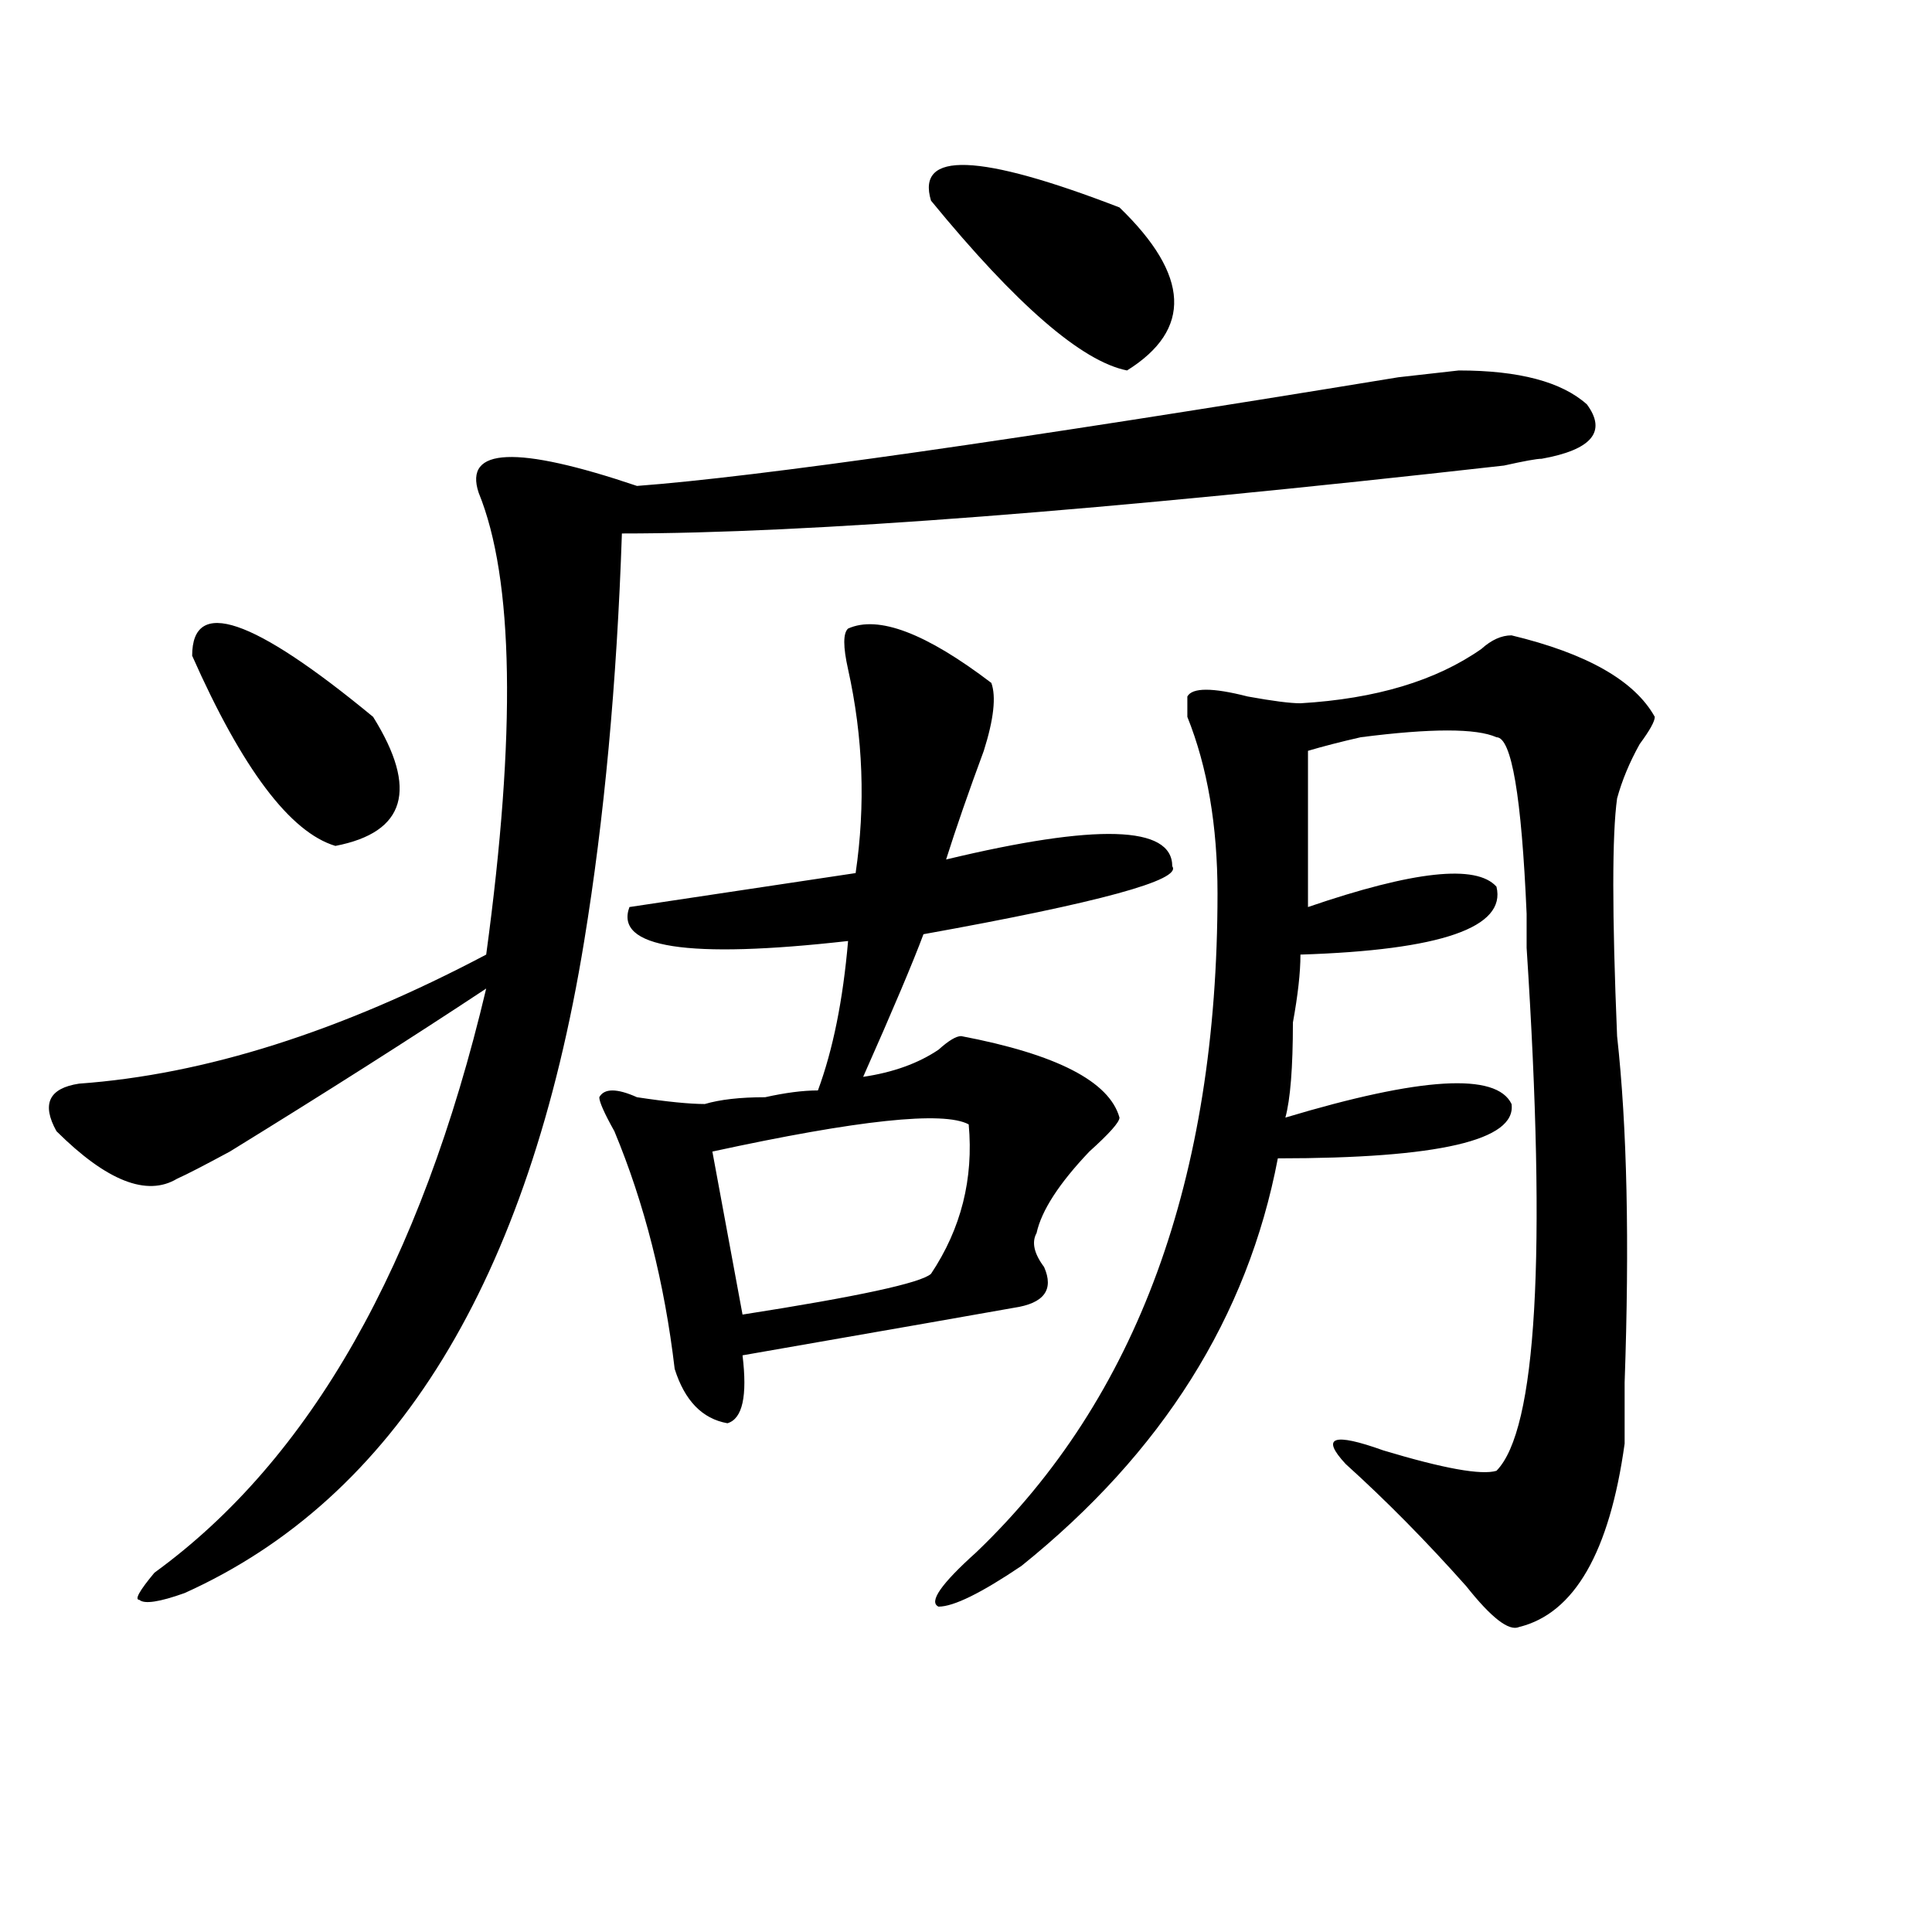
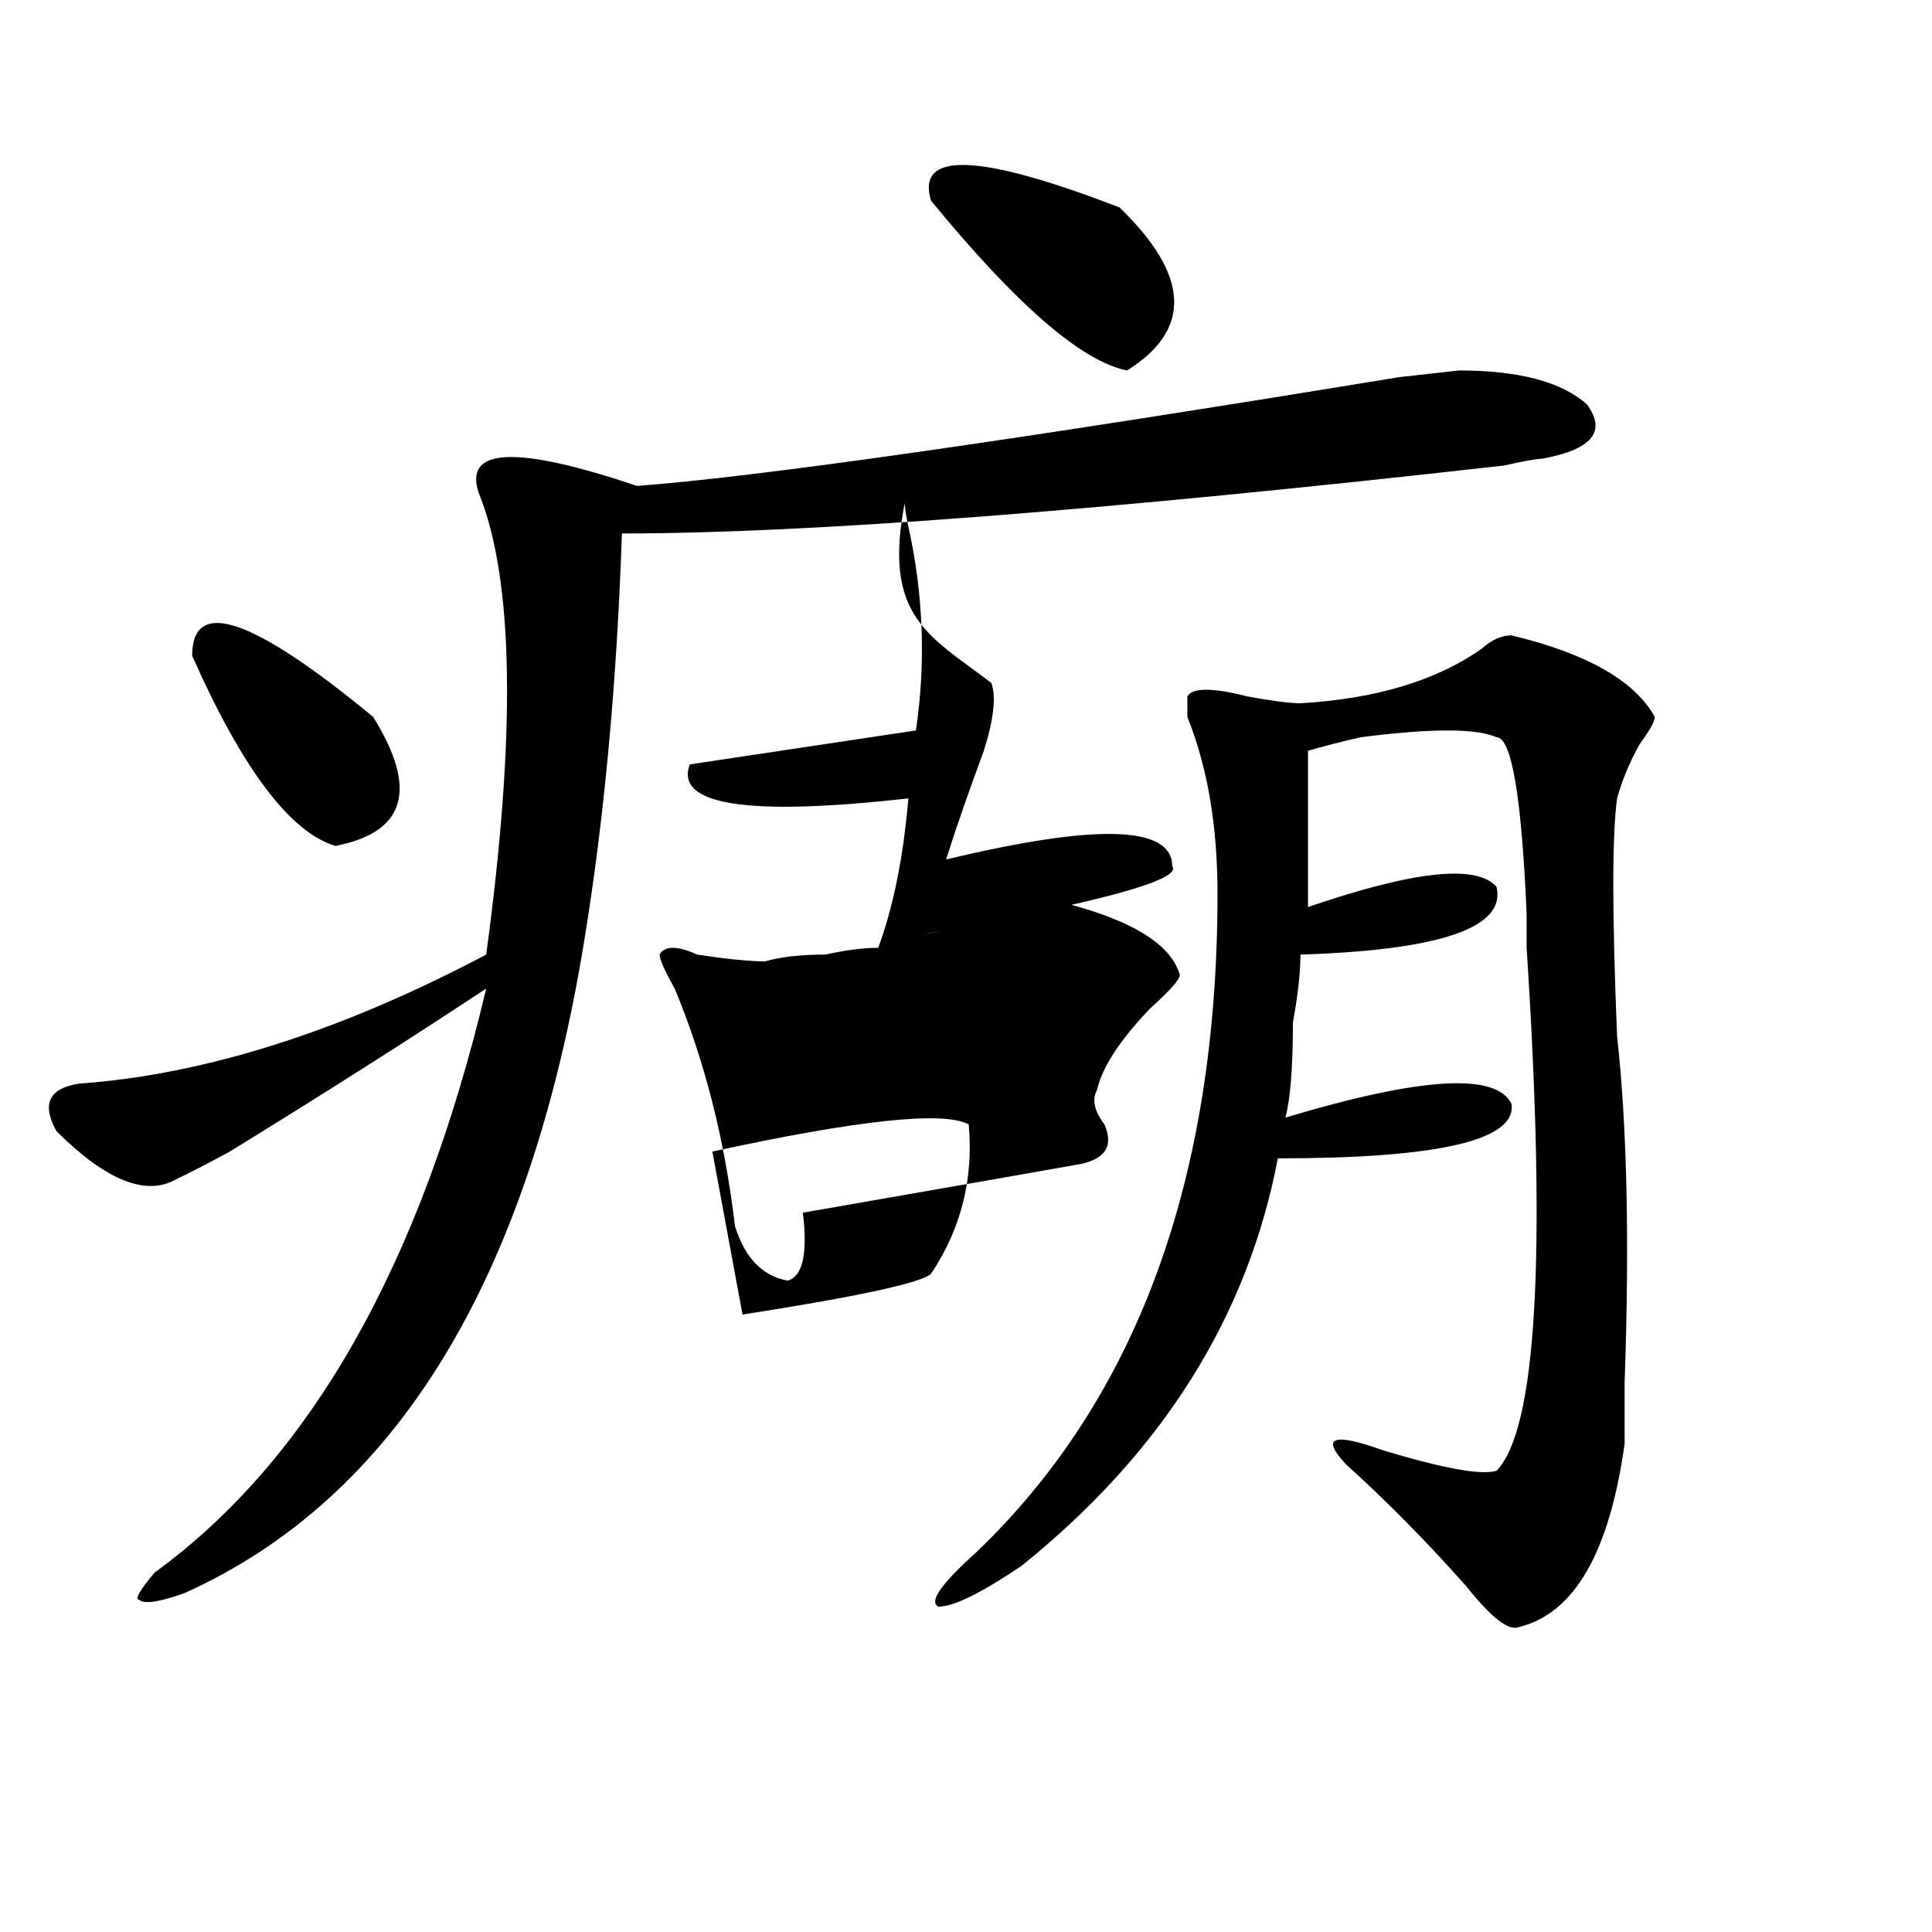
<svg xmlns="http://www.w3.org/2000/svg" version="1.1" id="图层_1" x="0px" y="0px" width="1000px" height="1000px" viewBox="0 0 1000 1000" enable-background="new 0 0 1000 1000" xml:space="preserve">
-   <path d="M821.395,209.328c10.366,14.063,2.562,23.456-23.414,28.125c-2.622,0-9.146,1.209-19.512,3.516  c-208.165,23.456-360.356,35.156-456.574,35.156c-2.622,77.344-9.146,147.656-19.512,210.938  c-28.657,175.781-97.559,288.281-206.824,337.5c-13.048,4.669-20.853,5.822-23.414,3.516c-2.622,0,0-4.725,7.805-14.063  c80.608-58.557,137.862-159.356,171.703-302.344c-39.023,25.818-83.29,53.943-132.68,84.375  c-13.048,7.031-22.134,11.756-27.316,14.063c-15.609,9.394-36.462,1.209-62.438-24.609c-7.805-14.063-3.902-22.247,11.707-24.609  c64.999-4.669,135.241-26.916,210.727-66.797c15.609-114.807,14.269-194.513-3.902-239.063c-7.805-23.4,19.512-24.609,81.949-3.516  c62.438-4.669,193.776-23.4,394.137-56.25l31.219-3.516C786.273,191.75,808.347,197.628,821.395,209.328z M99.461,339.406  c0-30.432,31.219-19.885,93.656,31.641c23.414,37.519,16.89,59.766-19.512,66.797C150.191,430.813,125.437,398.019,99.461,339.406z   M513.109,353.469c2.562,7.031,1.28,18.787-3.902,35.156c-7.805,21.094-14.329,39.881-19.512,56.25  c78.047-18.731,117.07-17.578,117.07,3.516c5.183,7.031-37.743,18.787-128.777,35.156c-5.243,14.063-15.609,38.672-31.219,73.828  c15.609-2.307,28.597-7.031,39.023-14.063c5.183-4.669,9.085-7.031,11.707-7.031c49.39,9.394,76.706,23.456,81.949,42.188  c0,2.362-5.243,8.24-15.609,17.578c-15.609,16.425-24.755,30.487-27.316,42.188c-2.622,4.725-1.341,10.547,3.902,17.578  c5.183,11.756,0,18.787-15.609,21.094c-13.048,2.362-59.876,10.547-140.484,24.609c2.562,21.094,0,32.85-7.805,35.156  c-13.048-2.307-22.134-11.7-27.316-28.125c-5.243-44.494-15.609-85.528-31.219-123.047c-5.243-9.338-7.805-15.216-7.805-17.578  c2.562-4.669,9.085-4.669,19.512,0c15.609,2.362,27.316,3.516,35.121,3.516c7.805-2.307,18.171-3.516,31.219-3.516  c10.366-2.307,19.512-3.516,27.316-3.516c7.805-21.094,12.987-46.856,15.609-77.344c-83.29,9.394-120.973,3.516-113.168-17.578  c46.828-7.031,85.852-12.854,117.07-17.578c5.183-35.156,3.902-70.313-3.902-105.469c-2.622-11.7-2.622-18.731,0-21.094  C454.574,318.313,479.269,327.706,513.109,353.469z M501.402,581.984c-13.048-7.031-57.255-2.307-132.68,14.063l15.609,84.375  c59.815-9.338,92.315-16.369,97.559-21.094C497.5,635.928,503.964,610.109,501.402,581.984z M481.891,103.859  c-7.805-25.763,24.694-24.609,97.559,3.516c36.401,35.156,37.683,63.281,3.902,84.375  C559.938,187.081,526.097,157.803,481.891,103.859z M782.371,328.859c39.023,9.394,63.718,23.456,74.145,42.188  c0,2.362-2.622,7.031-7.805,14.063c-5.243,9.394-9.146,18.787-11.707,28.125c-2.622,18.787-2.622,59.766,0,123.047  c5.183,46.912,6.464,106.678,3.902,179.297c0,16.425,0,26.972,0,31.641c-7.805,56.25-26.036,87.891-54.633,94.922  c-5.243,2.307-14.329-4.725-27.316-21.094c-20.853-23.456-41.646-44.494-62.438-63.281c-13.048-14.063-6.524-16.369,19.512-7.031  c31.219,9.394,50.73,12.909,58.535,10.547c20.792-21.094,25.976-111.291,15.609-270.703c0-4.669,0-10.547,0-17.578  c-2.622-60.919-7.805-91.406-15.609-91.406c-10.427-4.669-33.841-4.669-70.242,0c-10.427,2.362-19.512,4.725-27.316,7.031  c0,44.55,0,71.521,0,80.859c54.633-18.731,87.132-22.247,97.559-10.547c5.183,21.094-28.657,32.85-101.461,35.156  c0,9.394-1.341,21.094-3.902,35.156c0,23.456-1.341,39.881-3.902,49.219c70.242-21.094,109.266-23.4,117.07-7.031  c2.562,18.787-37.743,28.125-120.973,28.125c-15.609,82.068-59.876,152.381-132.68,210.938  c-20.853,14.063-35.121,21.094-42.926,21.094c-5.243-2.362,1.28-11.756,19.512-28.125c83.229-79.65,124.875-193.359,124.875-341.016  c0-35.156-5.243-65.588-15.609-91.406V360.5c2.562-4.669,12.987-4.669,31.219,0c12.987,2.362,22.073,3.516,27.316,3.516  c39.023-2.307,70.242-11.7,93.656-28.125C771.944,331.222,777.128,328.859,782.371,328.859z" />
+   <path d="M821.395,209.328c10.366,14.063,2.562,23.456-23.414,28.125c-2.622,0-9.146,1.209-19.512,3.516  c-208.165,23.456-360.356,35.156-456.574,35.156c-2.622,77.344-9.146,147.656-19.512,210.938  c-28.657,175.781-97.559,288.281-206.824,337.5c-13.048,4.669-20.853,5.822-23.414,3.516c-2.622,0,0-4.725,7.805-14.063  c80.608-58.557,137.862-159.356,171.703-302.344c-39.023,25.818-83.29,53.943-132.68,84.375  c-13.048,7.031-22.134,11.756-27.316,14.063c-15.609,9.394-36.462,1.209-62.438-24.609c-7.805-14.063-3.902-22.247,11.707-24.609  c64.999-4.669,135.241-26.916,210.727-66.797c15.609-114.807,14.269-194.513-3.902-239.063c-7.805-23.4,19.512-24.609,81.949-3.516  c62.438-4.669,193.776-23.4,394.137-56.25l31.219-3.516C786.273,191.75,808.347,197.628,821.395,209.328z M99.461,339.406  c0-30.432,31.219-19.885,93.656,31.641c23.414,37.519,16.89,59.766-19.512,66.797C150.191,430.813,125.437,398.019,99.461,339.406z   M513.109,353.469c2.562,7.031,1.28,18.787-3.902,35.156c-7.805,21.094-14.329,39.881-19.512,56.25  c78.047-18.731,117.07-17.578,117.07,3.516c5.183,7.031-37.743,18.787-128.777,35.156c15.609-2.307,28.597-7.031,39.023-14.063c5.183-4.669,9.085-7.031,11.707-7.031c49.39,9.394,76.706,23.456,81.949,42.188  c0,2.362-5.243,8.24-15.609,17.578c-15.609,16.425-24.755,30.487-27.316,42.188c-2.622,4.725-1.341,10.547,3.902,17.578  c5.183,11.756,0,18.787-15.609,21.094c-13.048,2.362-59.876,10.547-140.484,24.609c2.562,21.094,0,32.85-7.805,35.156  c-13.048-2.307-22.134-11.7-27.316-28.125c-5.243-44.494-15.609-85.528-31.219-123.047c-5.243-9.338-7.805-15.216-7.805-17.578  c2.562-4.669,9.085-4.669,19.512,0c15.609,2.362,27.316,3.516,35.121,3.516c7.805-2.307,18.171-3.516,31.219-3.516  c10.366-2.307,19.512-3.516,27.316-3.516c7.805-21.094,12.987-46.856,15.609-77.344c-83.29,9.394-120.973,3.516-113.168-17.578  c46.828-7.031,85.852-12.854,117.07-17.578c5.183-35.156,3.902-70.313-3.902-105.469c-2.622-11.7-2.622-18.731,0-21.094  C454.574,318.313,479.269,327.706,513.109,353.469z M501.402,581.984c-13.048-7.031-57.255-2.307-132.68,14.063l15.609,84.375  c59.815-9.338,92.315-16.369,97.559-21.094C497.5,635.928,503.964,610.109,501.402,581.984z M481.891,103.859  c-7.805-25.763,24.694-24.609,97.559,3.516c36.401,35.156,37.683,63.281,3.902,84.375  C559.938,187.081,526.097,157.803,481.891,103.859z M782.371,328.859c39.023,9.394,63.718,23.456,74.145,42.188  c0,2.362-2.622,7.031-7.805,14.063c-5.243,9.394-9.146,18.787-11.707,28.125c-2.622,18.787-2.622,59.766,0,123.047  c5.183,46.912,6.464,106.678,3.902,179.297c0,16.425,0,26.972,0,31.641c-7.805,56.25-26.036,87.891-54.633,94.922  c-5.243,2.307-14.329-4.725-27.316-21.094c-20.853-23.456-41.646-44.494-62.438-63.281c-13.048-14.063-6.524-16.369,19.512-7.031  c31.219,9.394,50.73,12.909,58.535,10.547c20.792-21.094,25.976-111.291,15.609-270.703c0-4.669,0-10.547,0-17.578  c-2.622-60.919-7.805-91.406-15.609-91.406c-10.427-4.669-33.841-4.669-70.242,0c-10.427,2.362-19.512,4.725-27.316,7.031  c0,44.55,0,71.521,0,80.859c54.633-18.731,87.132-22.247,97.559-10.547c5.183,21.094-28.657,32.85-101.461,35.156  c0,9.394-1.341,21.094-3.902,35.156c0,23.456-1.341,39.881-3.902,49.219c70.242-21.094,109.266-23.4,117.07-7.031  c2.562,18.787-37.743,28.125-120.973,28.125c-15.609,82.068-59.876,152.381-132.68,210.938  c-20.853,14.063-35.121,21.094-42.926,21.094c-5.243-2.362,1.28-11.756,19.512-28.125c83.229-79.65,124.875-193.359,124.875-341.016  c0-35.156-5.243-65.588-15.609-91.406V360.5c2.562-4.669,12.987-4.669,31.219,0c12.987,2.362,22.073,3.516,27.316,3.516  c39.023-2.307,70.242-11.7,93.656-28.125C771.944,331.222,777.128,328.859,782.371,328.859z" />
</svg>